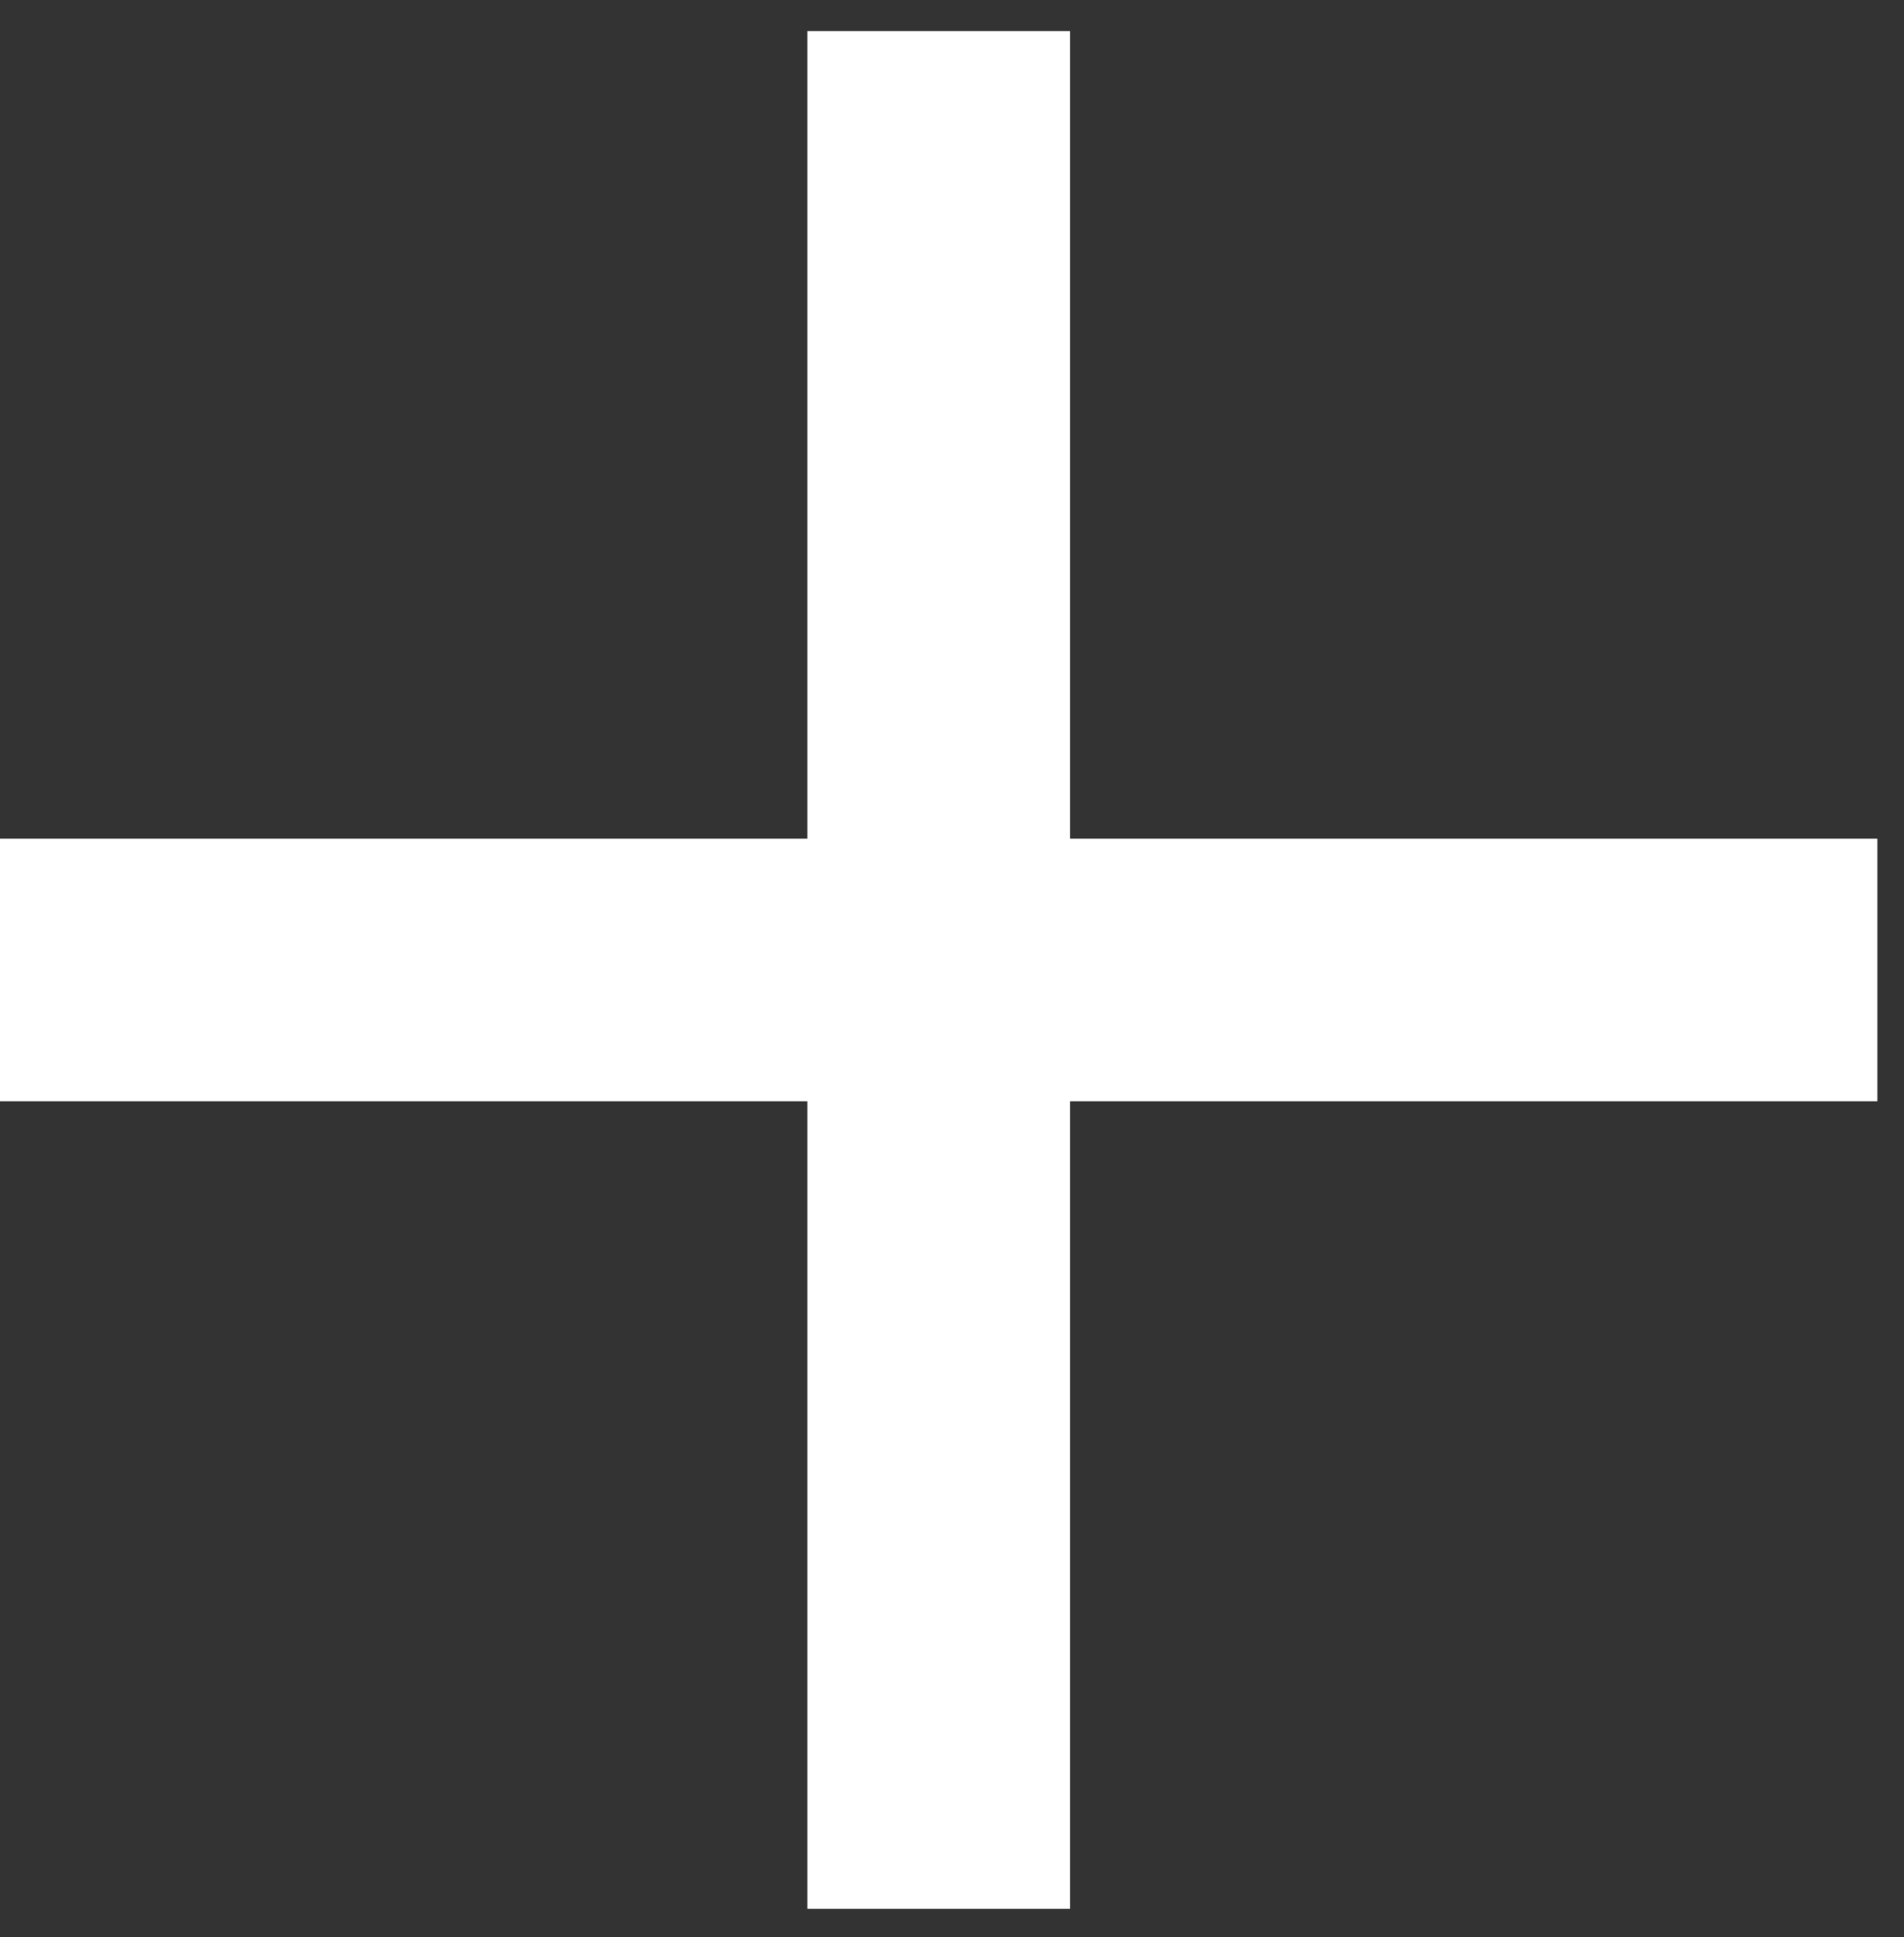
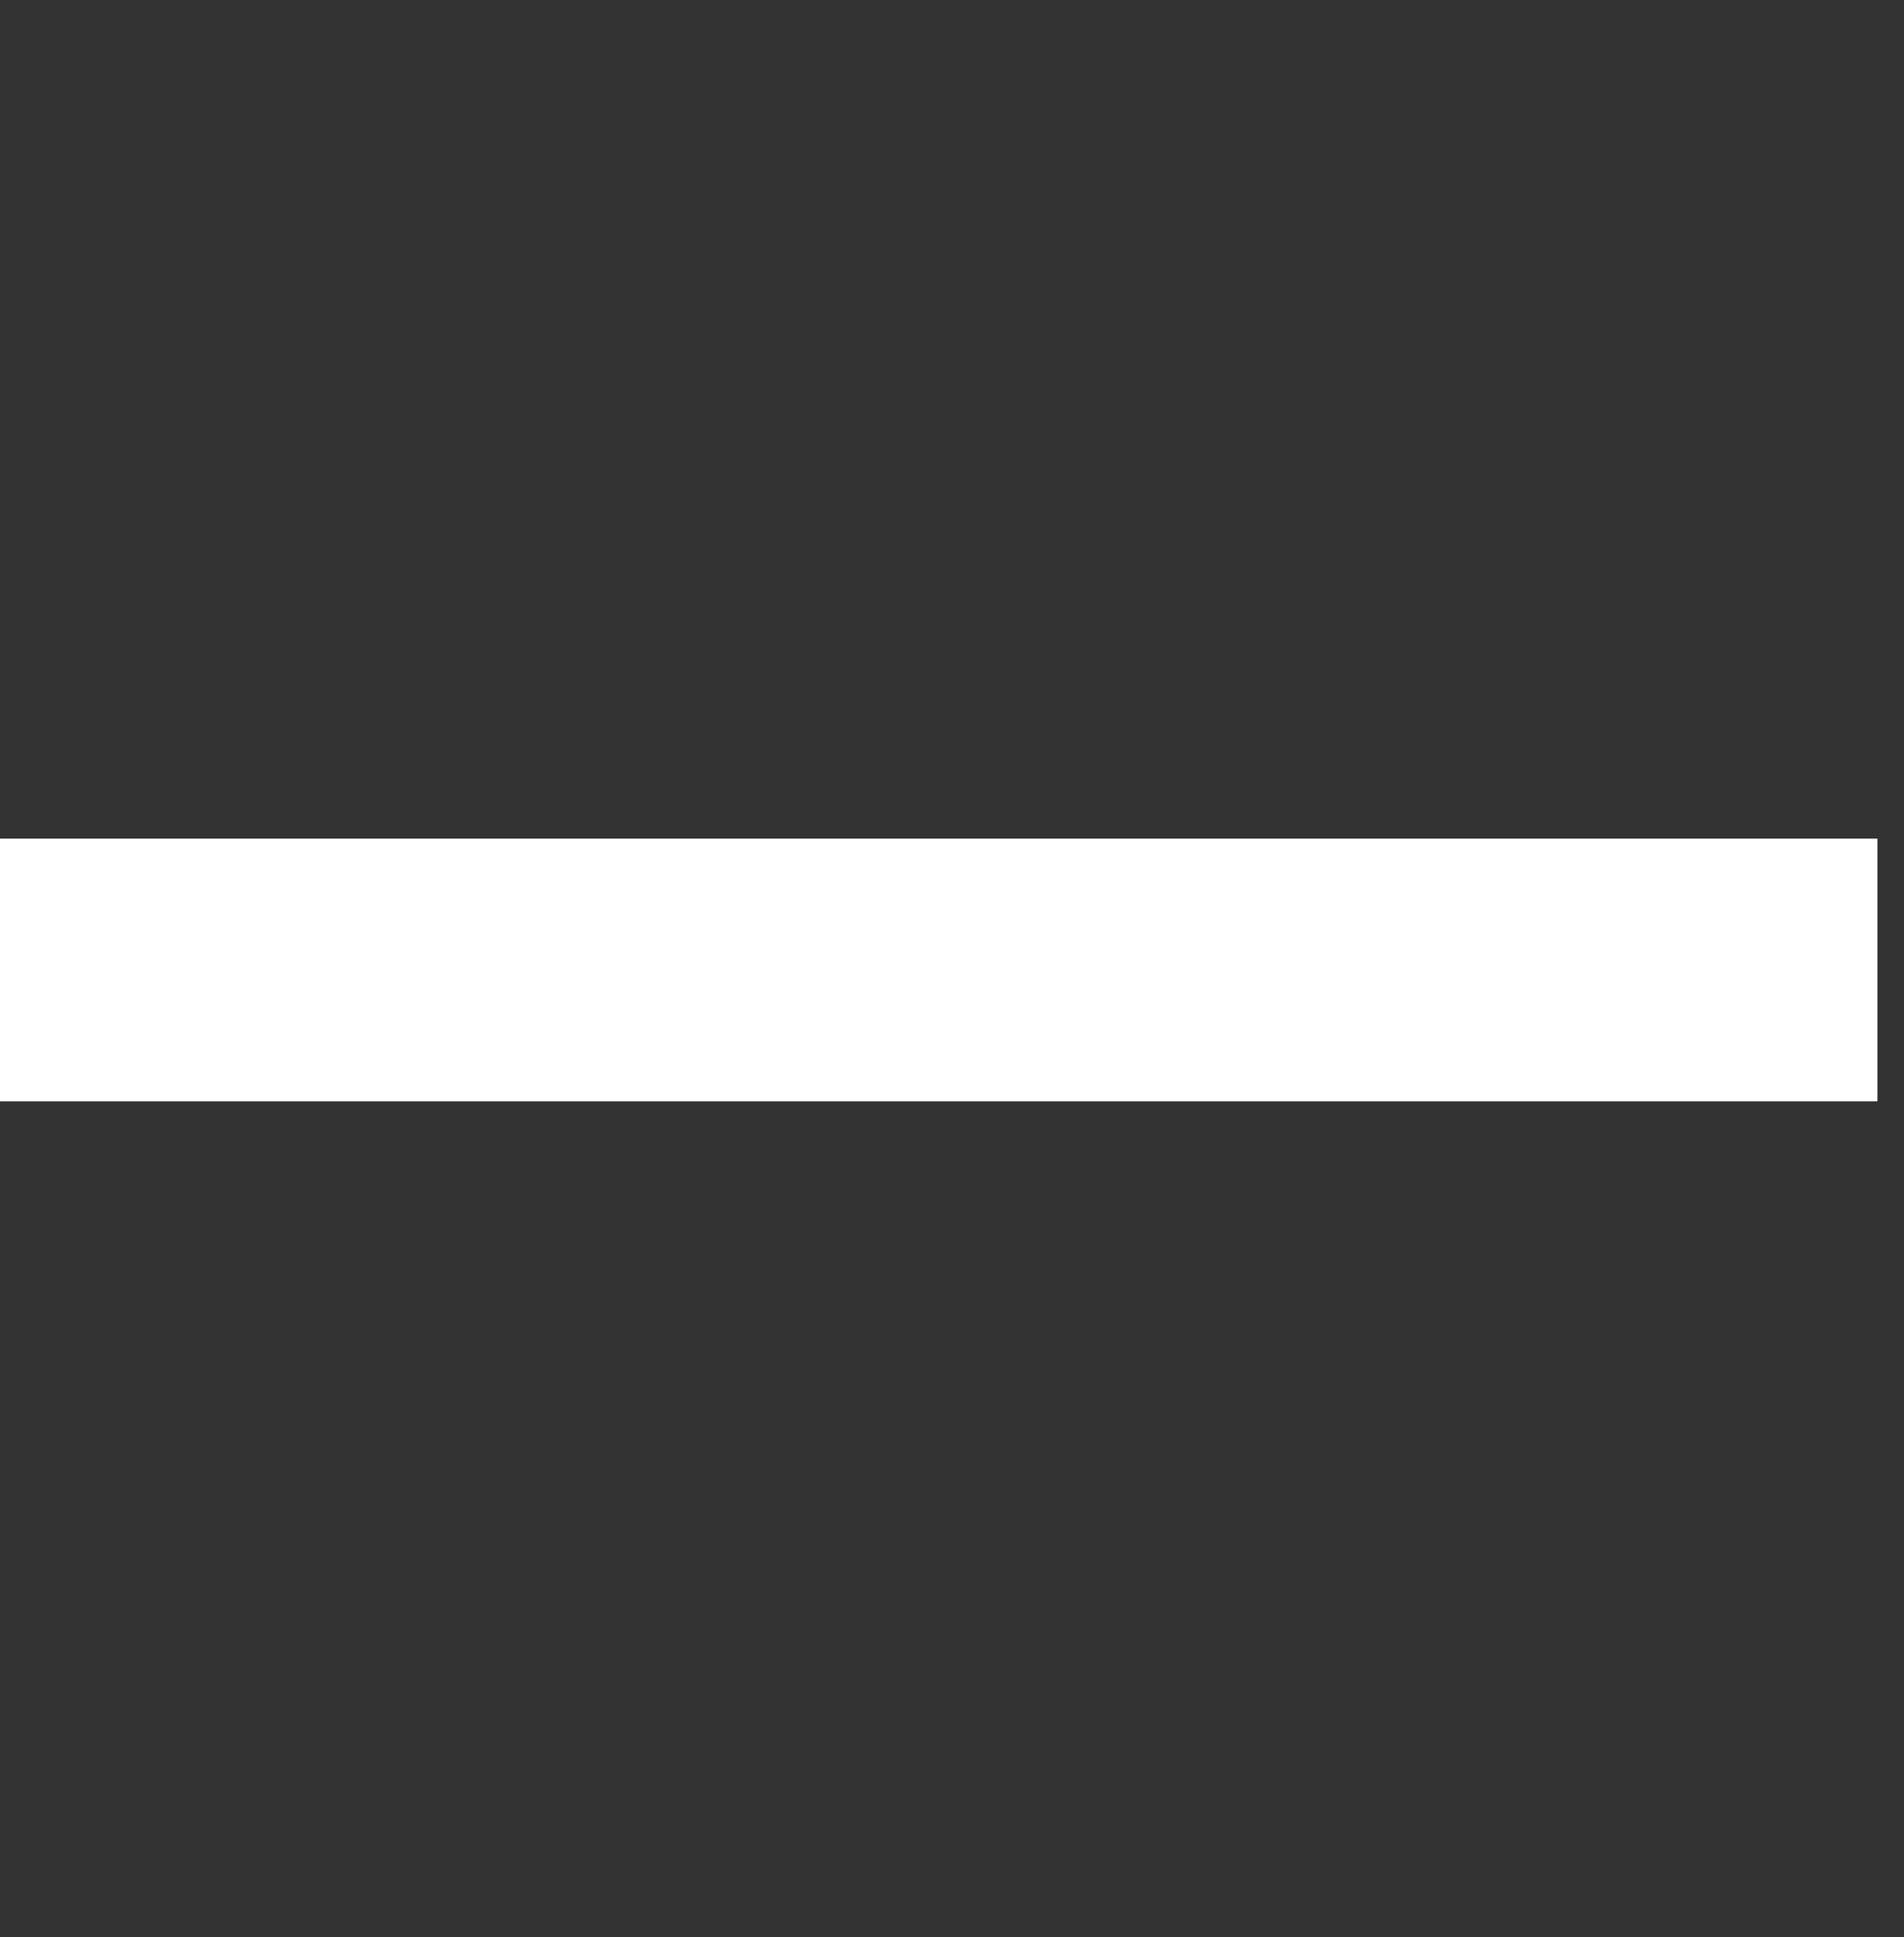
<svg xmlns="http://www.w3.org/2000/svg" width="58" height="59" viewBox="0 0 58 59" fill="none">
  <rect x="0" y="0" width="58" height="59" fill="#333333" stroke="none" />
-   <path d="M28.595 0.947V58.138" stroke="white" stroke-width="8" />
  <path d="M57.19 29.543L0 29.543" stroke="white" stroke-width="8" />
</svg>